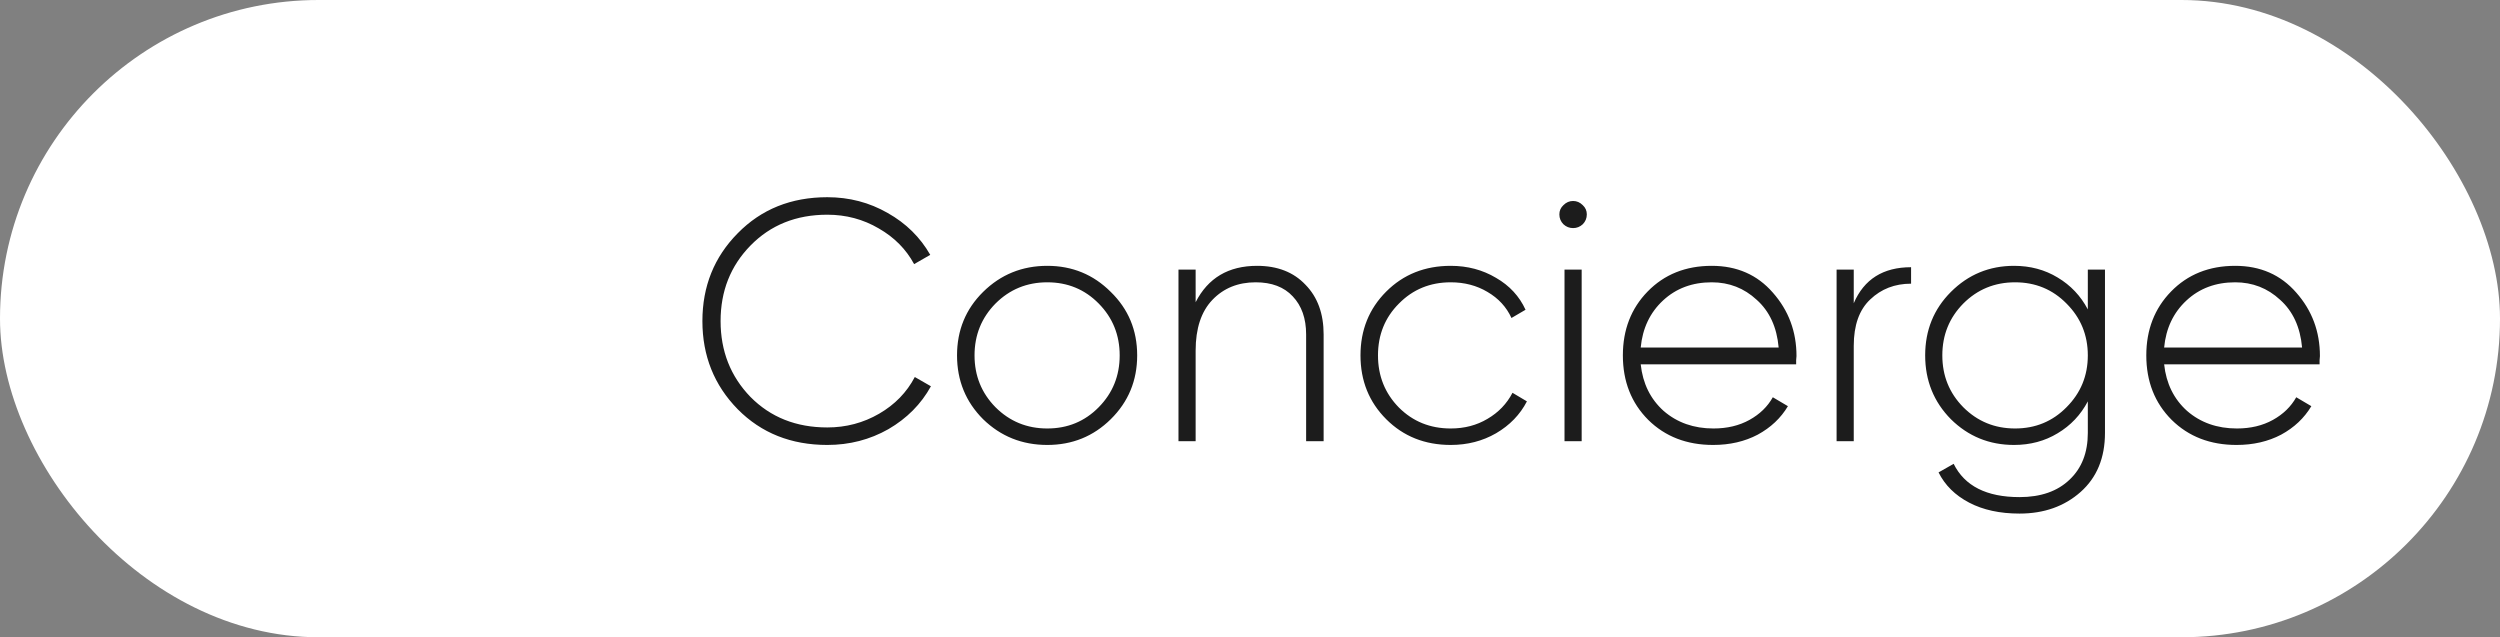
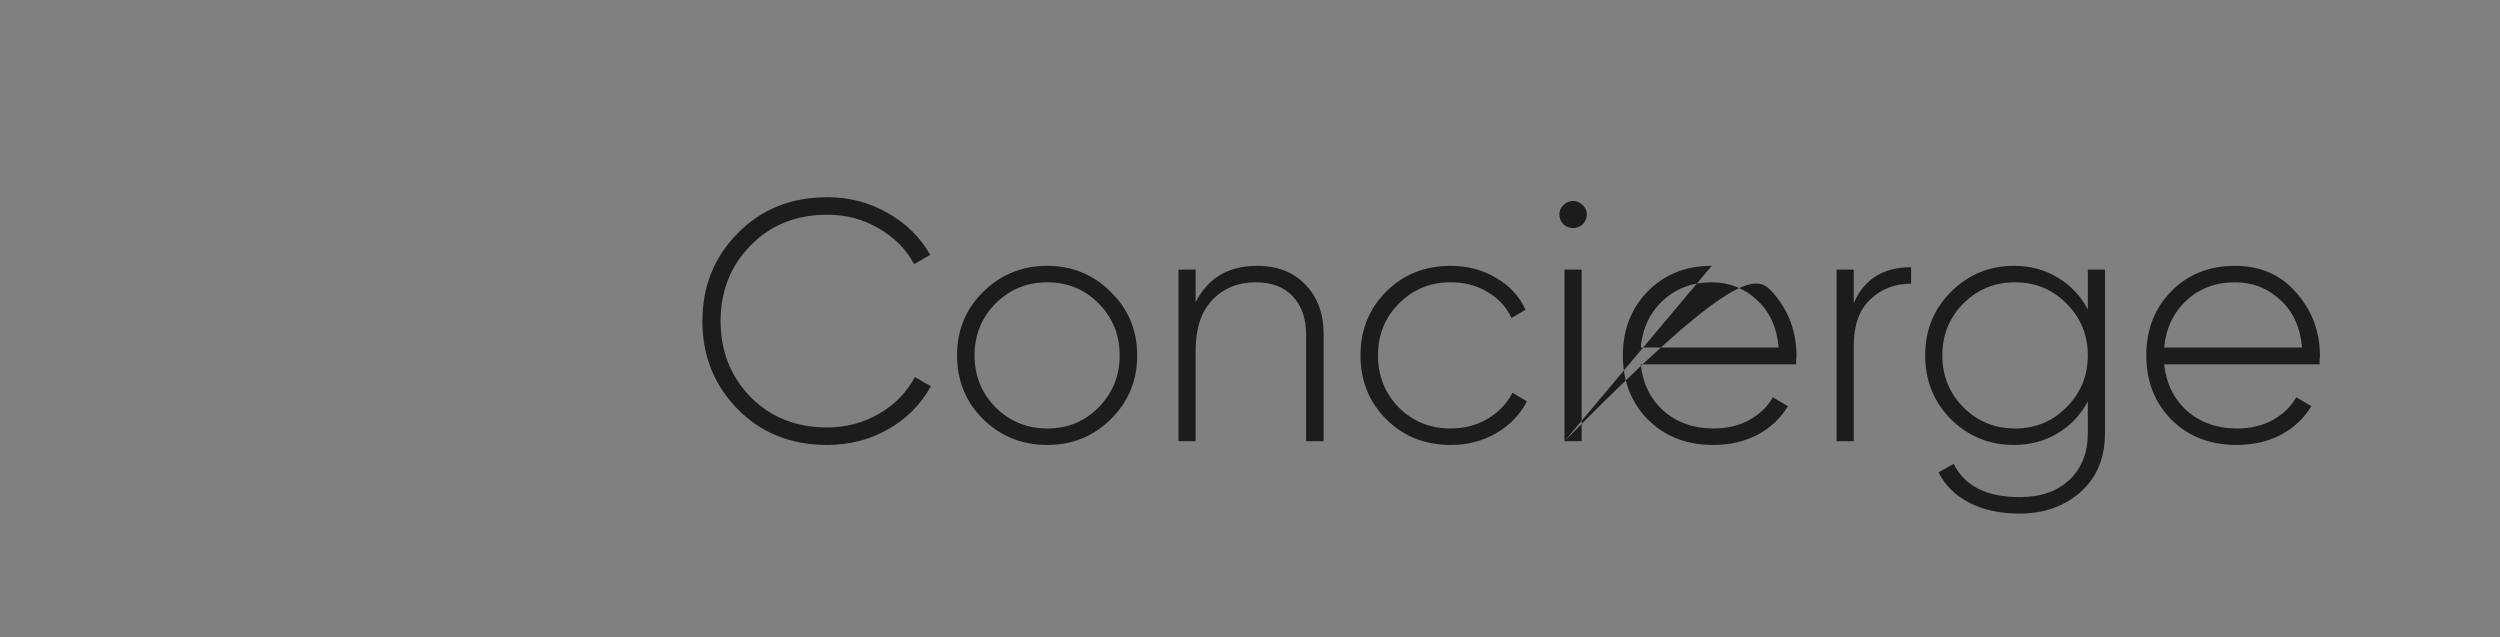
<svg xmlns="http://www.w3.org/2000/svg" width="102" height="26" viewBox="0 0 102 26" fill="none">
  <rect x="0" y="0" width="102" height="26" fill="#808080" stroke="none" />
-   <rect width="102" height="26" rx="13" fill="white" />
-   <path d="M33.754 18.154C32.279 18.154 31.061 17.669 30.1 16.698C29.139 15.718 28.658 14.519 28.658 13.1C28.658 11.681 29.139 10.487 30.1 9.516C31.061 8.536 32.279 8.046 33.754 8.046C34.65 8.046 35.471 8.261 36.218 8.69C36.965 9.11 37.543 9.679 37.954 10.398L37.296 10.776C36.969 10.169 36.489 9.684 35.854 9.32C35.219 8.947 34.519 8.76 33.754 8.76C32.485 8.76 31.439 9.18 30.618 10.02C29.806 10.851 29.4 11.877 29.4 13.1C29.4 14.323 29.806 15.354 30.618 16.194C31.439 17.025 32.485 17.44 33.754 17.44C34.519 17.44 35.224 17.253 35.868 16.88C36.512 16.507 36.997 16.007 37.324 15.382L37.982 15.76C37.581 16.488 37.002 17.071 36.246 17.51C35.49 17.939 34.659 18.154 33.754 18.154ZM42.729 18.154C41.703 18.154 40.83 17.804 40.111 17.104C39.402 16.395 39.047 15.527 39.047 14.5C39.047 13.473 39.402 12.61 40.111 11.91C40.83 11.201 41.703 10.846 42.729 10.846C43.747 10.846 44.61 11.201 45.319 11.91C46.038 12.61 46.397 13.473 46.397 14.5C46.397 15.527 46.038 16.395 45.319 17.104C44.61 17.804 43.747 18.154 42.729 18.154ZM40.615 16.614C41.194 17.193 41.899 17.482 42.729 17.482C43.56 17.482 44.26 17.193 44.829 16.614C45.399 16.035 45.683 15.331 45.683 14.5C45.683 13.669 45.399 12.965 44.829 12.386C44.26 11.807 43.56 11.518 42.729 11.518C41.899 11.518 41.194 11.807 40.615 12.386C40.046 12.965 39.761 13.669 39.761 14.5C39.761 15.331 40.046 16.035 40.615 16.614ZM51.288 10.846C52.119 10.846 52.777 11.103 53.262 11.616C53.757 12.12 54.004 12.797 54.004 13.646V18H53.29V13.646C53.29 12.993 53.108 12.475 52.744 12.092C52.389 11.709 51.885 11.518 51.232 11.518C50.513 11.518 49.925 11.756 49.468 12.232C49.011 12.708 48.782 13.399 48.782 14.304V18H48.082V11H48.782V12.33C49.286 11.341 50.121 10.846 51.288 10.846ZM59.19 18.154C58.136 18.154 57.258 17.804 56.558 17.104C55.858 16.404 55.508 15.536 55.508 14.5C55.508 13.464 55.858 12.596 56.558 11.896C57.258 11.196 58.136 10.846 59.19 10.846C59.872 10.846 60.488 11.009 61.038 11.336C61.589 11.653 61.99 12.087 62.242 12.638L61.668 12.974C61.463 12.526 61.136 12.171 60.688 11.91C60.25 11.649 59.75 11.518 59.19 11.518C58.35 11.518 57.646 11.807 57.076 12.386C56.507 12.955 56.222 13.66 56.222 14.5C56.222 15.34 56.507 16.049 57.076 16.628C57.646 17.197 58.35 17.482 59.19 17.482C59.75 17.482 60.25 17.351 60.688 17.09C61.136 16.829 61.477 16.474 61.71 16.026L62.298 16.376C62.018 16.917 61.598 17.351 61.038 17.678C60.488 17.995 59.872 18.154 59.19 18.154ZM64.574 9.152C64.462 9.255 64.331 9.306 64.182 9.306C64.033 9.306 63.902 9.255 63.79 9.152C63.678 9.04 63.622 8.905 63.622 8.746C63.622 8.597 63.678 8.471 63.79 8.368C63.902 8.256 64.033 8.2 64.182 8.2C64.331 8.2 64.462 8.256 64.574 8.368C64.686 8.471 64.742 8.597 64.742 8.746C64.742 8.905 64.686 9.04 64.574 9.152ZM63.832 18V11H64.532V18H63.832ZM69.839 10.846C70.866 10.846 71.697 11.21 72.331 11.938C72.975 12.666 73.297 13.529 73.297 14.528C73.297 14.565 73.293 14.621 73.283 14.696C73.283 14.771 73.283 14.827 73.283 14.864H66.941C67.025 15.648 67.338 16.283 67.879 16.768C68.43 17.244 69.107 17.482 69.909 17.482C70.469 17.482 70.959 17.365 71.379 17.132C71.799 16.899 72.117 16.591 72.331 16.208L72.947 16.572C72.658 17.057 72.247 17.445 71.715 17.734C71.183 18.014 70.577 18.154 69.895 18.154C68.822 18.154 67.94 17.813 67.249 17.132C66.559 16.441 66.213 15.564 66.213 14.5C66.213 13.455 66.549 12.587 67.221 11.896C67.903 11.196 68.775 10.846 69.839 10.846ZM69.839 11.518C69.046 11.518 68.383 11.765 67.851 12.26C67.319 12.755 67.016 13.394 66.941 14.178H72.569C72.495 13.347 72.196 12.699 71.673 12.232C71.16 11.756 70.549 11.518 69.839 11.518ZM75.633 12.372C76.053 11.392 76.833 10.902 77.972 10.902V11.574C77.309 11.574 76.754 11.789 76.305 12.218C75.858 12.638 75.633 13.268 75.633 14.108V18H74.933V11H75.633V12.372ZM85.183 11H85.883V17.664C85.883 18.681 85.551 19.484 84.889 20.072C84.226 20.66 83.395 20.954 82.397 20.954C81.594 20.954 80.908 20.805 80.339 20.506C79.769 20.207 79.354 19.797 79.093 19.274L79.709 18.924C80.157 19.829 81.053 20.282 82.397 20.282C83.265 20.282 83.946 20.044 84.441 19.568C84.935 19.101 85.183 18.467 85.183 17.664V16.376C84.893 16.927 84.483 17.361 83.951 17.678C83.428 17.995 82.835 18.154 82.173 18.154C81.165 18.154 80.306 17.804 79.597 17.104C78.897 16.395 78.547 15.527 78.547 14.5C78.547 13.473 78.897 12.61 79.597 11.91C80.306 11.201 81.165 10.846 82.173 10.846C82.835 10.846 83.428 11.005 83.951 11.322C84.483 11.639 84.893 12.073 85.183 12.624V11ZM80.101 16.614C80.679 17.193 81.384 17.482 82.215 17.482C83.045 17.482 83.745 17.193 84.315 16.614C84.893 16.035 85.183 15.331 85.183 14.5C85.183 13.669 84.893 12.965 84.315 12.386C83.745 11.807 83.045 11.518 82.215 11.518C81.384 11.518 80.679 11.807 80.101 12.386C79.531 12.965 79.247 13.669 79.247 14.5C79.247 15.331 79.531 16.035 80.101 16.614ZM91.195 10.846C92.222 10.846 93.052 11.21 93.687 11.938C94.331 12.666 94.653 13.529 94.653 14.528C94.653 14.565 94.648 14.621 94.639 14.696C94.639 14.771 94.639 14.827 94.639 14.864H88.297C88.381 15.648 88.694 16.283 89.235 16.768C89.785 17.244 90.462 17.482 91.265 17.482C91.825 17.482 92.315 17.365 92.735 17.132C93.155 16.899 93.472 16.591 93.687 16.208L94.303 16.572C94.013 17.057 93.603 17.445 93.071 17.734C92.539 18.014 91.932 18.154 91.251 18.154C90.177 18.154 89.296 17.813 88.605 17.132C87.914 16.441 87.569 15.564 87.569 14.5C87.569 13.455 87.905 12.587 88.577 11.896C89.258 11.196 90.131 10.846 91.195 10.846ZM91.195 11.518C90.401 11.518 89.739 11.765 89.207 12.26C88.675 12.755 88.371 13.394 88.297 14.178H93.925C93.85 13.347 93.552 12.699 93.029 12.232C92.516 11.756 91.904 11.518 91.195 11.518Z" fill="#1C1C1C" />
+   <path d="M33.754 18.154C32.279 18.154 31.061 17.669 30.1 16.698C29.139 15.718 28.658 14.519 28.658 13.1C28.658 11.681 29.139 10.487 30.1 9.516C31.061 8.536 32.279 8.046 33.754 8.046C34.65 8.046 35.471 8.261 36.218 8.69C36.965 9.11 37.543 9.679 37.954 10.398L37.296 10.776C36.969 10.169 36.489 9.684 35.854 9.32C35.219 8.947 34.519 8.76 33.754 8.76C32.485 8.76 31.439 9.18 30.618 10.02C29.806 10.851 29.4 11.877 29.4 13.1C29.4 14.323 29.806 15.354 30.618 16.194C31.439 17.025 32.485 17.44 33.754 17.44C34.519 17.44 35.224 17.253 35.868 16.88C36.512 16.507 36.997 16.007 37.324 15.382L37.982 15.76C37.581 16.488 37.002 17.071 36.246 17.51C35.49 17.939 34.659 18.154 33.754 18.154ZM42.729 18.154C41.703 18.154 40.83 17.804 40.111 17.104C39.402 16.395 39.047 15.527 39.047 14.5C39.047 13.473 39.402 12.61 40.111 11.91C40.83 11.201 41.703 10.846 42.729 10.846C43.747 10.846 44.61 11.201 45.319 11.91C46.038 12.61 46.397 13.473 46.397 14.5C46.397 15.527 46.038 16.395 45.319 17.104C44.61 17.804 43.747 18.154 42.729 18.154ZM40.615 16.614C41.194 17.193 41.899 17.482 42.729 17.482C43.56 17.482 44.26 17.193 44.829 16.614C45.399 16.035 45.683 15.331 45.683 14.5C45.683 13.669 45.399 12.965 44.829 12.386C44.26 11.807 43.56 11.518 42.729 11.518C41.899 11.518 41.194 11.807 40.615 12.386C40.046 12.965 39.761 13.669 39.761 14.5C39.761 15.331 40.046 16.035 40.615 16.614ZM51.288 10.846C52.119 10.846 52.777 11.103 53.262 11.616C53.757 12.12 54.004 12.797 54.004 13.646V18H53.29V13.646C53.29 12.993 53.108 12.475 52.744 12.092C52.389 11.709 51.885 11.518 51.232 11.518C50.513 11.518 49.925 11.756 49.468 12.232C49.011 12.708 48.782 13.399 48.782 14.304V18H48.082V11H48.782V12.33C49.286 11.341 50.121 10.846 51.288 10.846ZM59.19 18.154C58.136 18.154 57.258 17.804 56.558 17.104C55.858 16.404 55.508 15.536 55.508 14.5C55.508 13.464 55.858 12.596 56.558 11.896C57.258 11.196 58.136 10.846 59.19 10.846C59.872 10.846 60.488 11.009 61.038 11.336C61.589 11.653 61.99 12.087 62.242 12.638L61.668 12.974C61.463 12.526 61.136 12.171 60.688 11.91C60.25 11.649 59.75 11.518 59.19 11.518C58.35 11.518 57.646 11.807 57.076 12.386C56.507 12.955 56.222 13.66 56.222 14.5C56.222 15.34 56.507 16.049 57.076 16.628C57.646 17.197 58.35 17.482 59.19 17.482C59.75 17.482 60.25 17.351 60.688 17.09C61.136 16.829 61.477 16.474 61.71 16.026L62.298 16.376C62.018 16.917 61.598 17.351 61.038 17.678C60.488 17.995 59.872 18.154 59.19 18.154ZM64.574 9.152C64.462 9.255 64.331 9.306 64.182 9.306C64.033 9.306 63.902 9.255 63.79 9.152C63.678 9.04 63.622 8.905 63.622 8.746C63.622 8.597 63.678 8.471 63.79 8.368C63.902 8.256 64.033 8.2 64.182 8.2C64.331 8.2 64.462 8.256 64.574 8.368C64.686 8.471 64.742 8.597 64.742 8.746C64.742 8.905 64.686 9.04 64.574 9.152ZM63.832 18V11H64.532V18H63.832ZC70.866 10.846 71.697 11.21 72.331 11.938C72.975 12.666 73.297 13.529 73.297 14.528C73.297 14.565 73.293 14.621 73.283 14.696C73.283 14.771 73.283 14.827 73.283 14.864H66.941C67.025 15.648 67.338 16.283 67.879 16.768C68.43 17.244 69.107 17.482 69.909 17.482C70.469 17.482 70.959 17.365 71.379 17.132C71.799 16.899 72.117 16.591 72.331 16.208L72.947 16.572C72.658 17.057 72.247 17.445 71.715 17.734C71.183 18.014 70.577 18.154 69.895 18.154C68.822 18.154 67.94 17.813 67.249 17.132C66.559 16.441 66.213 15.564 66.213 14.5C66.213 13.455 66.549 12.587 67.221 11.896C67.903 11.196 68.775 10.846 69.839 10.846ZM69.839 11.518C69.046 11.518 68.383 11.765 67.851 12.26C67.319 12.755 67.016 13.394 66.941 14.178H72.569C72.495 13.347 72.196 12.699 71.673 12.232C71.16 11.756 70.549 11.518 69.839 11.518ZM75.633 12.372C76.053 11.392 76.833 10.902 77.972 10.902V11.574C77.309 11.574 76.754 11.789 76.305 12.218C75.858 12.638 75.633 13.268 75.633 14.108V18H74.933V11H75.633V12.372ZM85.183 11H85.883V17.664C85.883 18.681 85.551 19.484 84.889 20.072C84.226 20.66 83.395 20.954 82.397 20.954C81.594 20.954 80.908 20.805 80.339 20.506C79.769 20.207 79.354 19.797 79.093 19.274L79.709 18.924C80.157 19.829 81.053 20.282 82.397 20.282C83.265 20.282 83.946 20.044 84.441 19.568C84.935 19.101 85.183 18.467 85.183 17.664V16.376C84.893 16.927 84.483 17.361 83.951 17.678C83.428 17.995 82.835 18.154 82.173 18.154C81.165 18.154 80.306 17.804 79.597 17.104C78.897 16.395 78.547 15.527 78.547 14.5C78.547 13.473 78.897 12.61 79.597 11.91C80.306 11.201 81.165 10.846 82.173 10.846C82.835 10.846 83.428 11.005 83.951 11.322C84.483 11.639 84.893 12.073 85.183 12.624V11ZM80.101 16.614C80.679 17.193 81.384 17.482 82.215 17.482C83.045 17.482 83.745 17.193 84.315 16.614C84.893 16.035 85.183 15.331 85.183 14.5C85.183 13.669 84.893 12.965 84.315 12.386C83.745 11.807 83.045 11.518 82.215 11.518C81.384 11.518 80.679 11.807 80.101 12.386C79.531 12.965 79.247 13.669 79.247 14.5C79.247 15.331 79.531 16.035 80.101 16.614ZM91.195 10.846C92.222 10.846 93.052 11.21 93.687 11.938C94.331 12.666 94.653 13.529 94.653 14.528C94.653 14.565 94.648 14.621 94.639 14.696C94.639 14.771 94.639 14.827 94.639 14.864H88.297C88.381 15.648 88.694 16.283 89.235 16.768C89.785 17.244 90.462 17.482 91.265 17.482C91.825 17.482 92.315 17.365 92.735 17.132C93.155 16.899 93.472 16.591 93.687 16.208L94.303 16.572C94.013 17.057 93.603 17.445 93.071 17.734C92.539 18.014 91.932 18.154 91.251 18.154C90.177 18.154 89.296 17.813 88.605 17.132C87.914 16.441 87.569 15.564 87.569 14.5C87.569 13.455 87.905 12.587 88.577 11.896C89.258 11.196 90.131 10.846 91.195 10.846ZM91.195 11.518C90.401 11.518 89.739 11.765 89.207 12.26C88.675 12.755 88.371 13.394 88.297 14.178H93.925C93.85 13.347 93.552 12.699 93.029 12.232C92.516 11.756 91.904 11.518 91.195 11.518Z" fill="#1C1C1C" />
</svg>